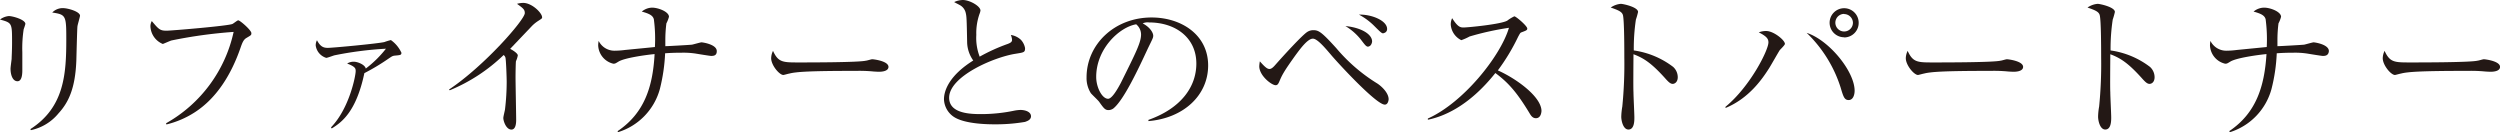
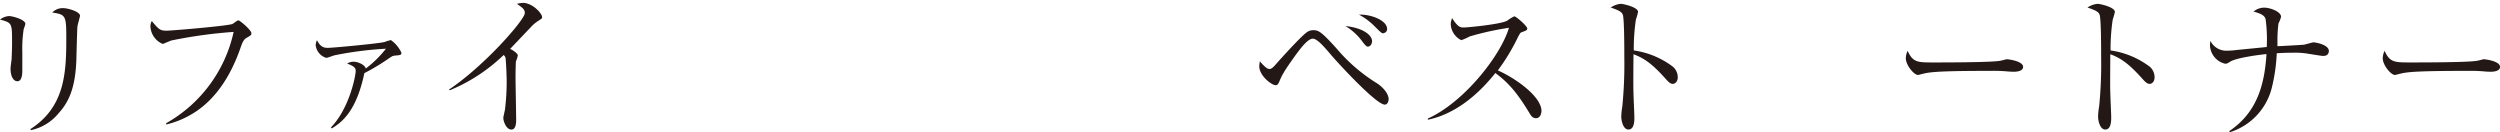
<svg xmlns="http://www.w3.org/2000/svg" id="レイヤー_1" data-name="レイヤー 1" viewBox="0 0 474.8 25.12">
  <defs>
    <style>.cls-1{fill:#231815;}</style>
  </defs>
  <title>s-primer-sp</title>
  <path class="cls-1" d="M4.5,5.54a23.78,23.78,0,0,0-.26,4.38c0,.52,0,2.9,0,3.39s0,2.12-.92,2.12S2,14.21,2,13.05c0-.29.18-1.59.21-1.85,0-.47.08-1.48.08-3.11,0-3.74,0-3.74-2.29-4.38a3.27,3.27,0,0,1,1.68-.66c.7,0,3.14.66,3.14,1.5A9.56,9.56,0,0,1,4.5,5.54ZM14.71,5c-.06.38-.18,5.42-.21,6.47-.2,5.34-1.5,8-3.39,10.06a9.25,9.25,0,0,1-5.25,3.19l-.09-.2c6.47-4.15,6.82-10.5,6.82-17.14,0-4.44-.09-4.61-2.67-5a2.79,2.79,0,0,1,2-.84c1,0,3.28.67,3.28,1.45C15.17,3.28,14.74,4.7,14.71,5Z" />
  <path class="cls-1" d="M46.78,7.22c-.52.32-.75.84-1.1,1.86C44,13.92,41.3,18.54,37,21.32a17.47,17.47,0,0,1-5.4,2.32l-.06-.23A26.32,26.32,0,0,0,44.37,6.06,90,90,0,0,0,32.54,7.69c-.26.08-1.57.66-1.62.66A3.78,3.78,0,0,1,28.57,5,2,2,0,0,1,28.83,4c1.3,1.54,1.53,1.83,2.81,1.83.81,0,11.63-.9,12.5-1.28.2-.08.93-.69,1.1-.69.35,0,2.5,1.88,2.5,2.43C47.74,6.67,47.71,6.67,46.78,7.22Z" />
  <path class="cls-1" d="M75,10.56c-.46.06-.52.11-1.22.58a40.53,40.53,0,0,1-4.58,2.75C67.64,21.32,64.83,23.26,63,24.4l-.14-.21c3.51-3.62,4.69-9.83,4.69-10.67,0-.47,0-.84-1.62-1.45a2.3,2.3,0,0,1,1.25-.35c.78,0,2.14.58,2.29,1.3A20.9,20.9,0,0,0,73.3,9.25a67.66,67.66,0,0,0-9.75,1.25c-.26.06-1.36.49-1.59.49a2.86,2.86,0,0,1-2-2.35,2,2,0,0,1,.24-1c.66,1.28,1.3,1.45,2.06,1.45.95,0,9.51-.81,10.73-1.1a11,11,0,0,1,1.25-.38,6.06,6.06,0,0,1,2,2.41C76.23,10.44,76.08,10.47,75,10.56Z" />
  <path class="cls-1" d="M102.17,4a7,7,0,0,0-1.11.9L96.89,9.28c.46.23,1.45.84,1.45,1.25A4.47,4.47,0,0,1,98,11.6c-.06.12-.09,2.41-.09,3,0,1.31.12,7.05.12,8.21,0,.61-.09,1.8-.9,1.8-1,0-1.54-1.6-1.54-2.21,0-.26.29-1.39.32-1.62a44.5,44.5,0,0,0,.32-5.19c0-1-.12-4.15-.23-4.62a.93.93,0,0,0-.35-.52,32.73,32.73,0,0,1-10.24,6.7L85.28,17C92,12.53,99.67,3.74,99.67,2.49c0-.69-.32-.92-1.48-1.76A4.35,4.35,0,0,1,99.35.55c1.71,0,3.6,1.94,3.6,2.7C103,3.48,102.89,3.54,102.17,4Z" />
-   <path class="cls-1" d="M135.05,10.62c-.23,0-2.55-.38-2.9-.44a15.52,15.52,0,0,0-2.67-.17c-1.54,0-2.47.06-3.16.11a33.62,33.62,0,0,1-1,6.79,11.85,11.85,0,0,1-8,8.21l0-.23c5.07-3.42,6.67-8.44,7-14.62-1.74.17-5.68.72-6.84,1.42-.58.35-.64.41-1,.41a3.73,3.73,0,0,1-2.87-3.43,4.22,4.22,0,0,1,.09-.9,3.33,3.33,0,0,0,3,1.86,15.74,15.74,0,0,0,2-.14c.9-.09,4.87-.47,5.68-.56a28.36,28.36,0,0,0-.2-5.27c-.2-.76-.93-1.08-2.29-1.46a3.17,3.17,0,0,1,1.94-.75c1.19,0,3.22.78,3.22,1.74a5.91,5.91,0,0,1-.49,1.25,25.71,25.71,0,0,0-.2,3c0,.75,0,1,0,1.33.52,0,5-.26,5.07-.29.32-.06,1.6-.44,1.8-.44s2.9.38,2.9,1.66C136.15,10.62,135.43,10.62,135.05,10.62Z" />
-   <path class="cls-1" d="M166.92,13.63c-.26,0-1-.05-1-.05a27.92,27.92,0,0,0-3.28-.12c-8.84,0-11.45.17-12.76.52-.09,0-1,.26-1.1.26-.76,0-2.32-1.85-2.32-3.19a3.36,3.36,0,0,1,.35-1.39c1,2.2,1.88,2.2,4.9,2.2,2,0,11.43,0,12.76-.34.18,0,1-.27,1.19-.27s3.08.32,3.08,1.46C168.72,13.6,167.27,13.63,166.92,13.63Z" />
-   <path class="cls-1" d="M194.68,23.15a32.61,32.61,0,0,1-5.75.46c-1,0-5.71,0-7.83-1.45a4.18,4.18,0,0,1-1.82-3.31c0-1.79,1.16-4.61,5.56-7.36a6.21,6.21,0,0,1-1.16-3.37c-.08-4.52-.11-5-.26-5.63A2.27,2.27,0,0,0,182.35,1c-.81-.44-.93-.47-1.13-.61A4.07,4.07,0,0,1,182.87,0c1.28,0,3.34,1.16,3.34,2a2.56,2.56,0,0,1-.18.64,11,11,0,0,0-.61,4,9.86,9.86,0,0,0,.64,4.12,34.39,34.39,0,0,1,5.31-2.41c.52-.2.84-.37.84-.78a2.8,2.8,0,0,0-.23-.93,3.58,3.58,0,0,1,1.92.93,3.15,3.15,0,0,1,.78,1.57c0,.81-.2.81-1.8,1.07-4.12.64-12.62,4.29-12.62,8.35,0,3.11,4.32,3.11,6.21,3.11a30.85,30.85,0,0,0,6.24-.67,7.53,7.53,0,0,1,1.1-.12c.78,0,2,.29,2,1.22C195.78,22.8,195.06,23,194.68,23.15Z" />
-   <path class="cls-1" d="M218.11,23l0-.23c6.2-2.2,9.1-6.29,9.1-10.7,0-4.91-3.94-7.81-9-7.81a2.24,2.24,0,0,0-1.19.18c1.57.84,2,1.91,2,2.32s-.08.52-1,2.41c-1.86,4-4.58,9.8-6.56,11.42a1.63,1.63,0,0,1-.92.32c-.67,0-.93-.37-1.8-1.59-.21-.29-1.37-1.37-1.57-1.63a5.35,5.35,0,0,1-.81-3c0-6.23,5.28-11.37,12.35-11.37,5.63,0,10.74,3.28,10.74,9.11C229.45,18.13,224.75,22.45,218.11,23Zm-2.3-18.39c-3.19.52-7.62,4.64-7.62,10,0,2,1.13,4.15,2.26,4.15.78,0,1.91-2.06,2.41-3,2.9-5.83,3.85-7.71,3.85-9.22A2.5,2.5,0,0,0,215.81,4.64Z" />
  <path class="cls-1" d="M263,19.87c-1.57,0-8.33-7.28-10.09-9.31-1.28-1.51-2.73-3.22-3.57-3.22-1,0-2.44,2-3.19,3-2.47,3.43-2.67,3.95-3.22,5.23-.23.52-.41.61-.67.61-.75,0-3.1-1.8-3.1-3.6a6.87,6.87,0,0,1,.11-.93c1,1.13,1.42,1.45,1.83,1.45s.81-.43,1.19-.87c1.33-1.51,5.13-5.69,6.06-6.21a2.1,2.1,0,0,1,1.07-.29c1,0,1.57.32,4.38,3.43a32.22,32.22,0,0,0,7.78,6.7c.84.55,2.15,1.79,2.15,3C263.69,19.35,263.48,19.87,263,19.87Zm-3.07-11c-.44,0-.56-.15-1.48-1.36a10.93,10.93,0,0,0-2.93-2.56c3,.29,5.07,1.54,5.07,2.93C260.55,8.35,260.26,8.82,259.89,8.82Zm2.84-2.53c-.35,0-.5-.14-1.83-1.47a12.36,12.36,0,0,0-2.84-2.09c2.29-.09,5.34,1.1,5.34,2.72A.76.76,0,0,1,262.73,6.29Z" />
  <path class="cls-1" d="M291.69,22.45c-.61,0-.93-.49-1.19-.93-2.32-3.83-3.92-5.74-6.5-7.65-5.16,6.49-10.09,8.32-12.82,8.87l0-.23c6.73-3,13.81-11.84,15.4-17.23a54.26,54.26,0,0,0-7.48,1.65,10.12,10.12,0,0,1-1.57.7,3.58,3.58,0,0,1-2-2.93,2.75,2.75,0,0,1,.26-1.25c1.1,1.74,1.6,1.77,2.18,1.77.81,0,7.11-.61,8.29-1.3a7.31,7.31,0,0,1,1.34-.82c.32,0,2.46,1.83,2.46,2.32,0,.32-.2.38-1.13.73-.2.09-.23.14-.61.84a38.12,38.12,0,0,1-3.85,6.38c3.48,1.54,8.29,5,8.29,7.72C292.7,21.87,292.38,22.45,291.69,22.45Z" />
  <path class="cls-1" d="M317.68,15.93c-.43,0-.81-.38-1.27-.88-2.67-3-4.18-4-6.18-4.75,0,1.13-.06,6.18,0,7.22,0,.75.17,4.09.17,4.76s0,2.32-1.13,2.32c-1,0-1.36-1.68-1.36-2.44a13.4,13.4,0,0,1,.2-1.94,81.73,81.73,0,0,0,.38-9.34c0-1.25,0-7-.26-8-.18-.64-.82-.93-2.32-1.45a4,4,0,0,1,1.91-.7c.44,0,3.28.61,3.28,1.54a13.12,13.12,0,0,1-.41,1.45,37,37,0,0,0-.4,5.86,16,16,0,0,1,7.48,3.13,2.67,2.67,0,0,1,.87,2C318.61,15.66,318,15.93,317.68,15.93Z" />
-   <path class="cls-1" d="M338,9.54c-.34.53-1.68,2.9-2,3.4-1.36,2.14-3.86,5.74-8.29,7.57l0-.23c4.7-3.86,8.15-10.77,8.15-12.22,0-.63-.26-1.13-1.83-1.91a3.68,3.68,0,0,1,1.42-.26c1.4,0,3.54,1.74,3.54,2.44C339,8.56,338.13,9.37,338,9.54ZM351.1,19c-.79,0-1-.58-1.51-2.32a24.81,24.81,0,0,0-6.47-10.44c4.23,1.36,9.11,7.31,9.11,11C352.23,18,351.94,19,351.1,19Zm-.87-11.92A2.76,2.76,0,1,1,353,4.35,2.76,2.76,0,0,1,350.23,7.11Zm0-4.44a1.67,1.67,0,1,0,1.68,1.68A1.69,1.69,0,0,0,350.23,2.67Z" />
  <path class="cls-1" d="M382.41,13.63c-.26,0-1-.05-1-.05a27.92,27.92,0,0,0-3.28-.12c-8.84,0-11.45.17-12.76.52-.09,0-1,.26-1.1.26-.75,0-2.32-1.85-2.32-3.19a3.36,3.36,0,0,1,.35-1.39c1,2.2,1.88,2.2,4.9,2.2,2,0,11.43,0,12.76-.34.18,0,1-.27,1.19-.27s3.08.32,3.08,1.46C384.21,13.6,382.76,13.63,382.41,13.63Z" />
  <path class="cls-1" d="M408.24,15.93c-.44,0-.81-.38-1.28-.88-2.67-3-4.17-4-6.17-4.75,0,1.13-.06,6.18,0,7.22,0,.75.17,4.09.17,4.76s0,2.32-1.13,2.32c-1,0-1.36-1.68-1.36-2.44a12,12,0,0,1,.2-1.94,81.73,81.73,0,0,0,.38-9.34c0-1.25,0-7-.27-8-.17-.64-.81-.93-2.32-1.45a4,4,0,0,1,1.92-.7c.43,0,3.28.61,3.28,1.54a13.12,13.12,0,0,1-.41,1.45,36.92,36.92,0,0,0-.41,5.86,16,16,0,0,1,7.49,3.13,2.67,2.67,0,0,1,.87,2C409.17,15.66,408.59,15.93,408.24,15.93Z" />
  <path class="cls-1" d="M441.13,10.62c-.23,0-2.55-.38-2.9-.44a15.46,15.46,0,0,0-2.67-.17c-1.53,0-2.46.06-3.16.11a32.87,32.87,0,0,1-1,6.79,11.85,11.85,0,0,1-7.94,8.21l-.06-.23c5.07-3.42,6.67-8.44,7.05-14.62-1.74.17-5.69.72-6.85,1.42-.58.35-.64.41-1,.41a3.73,3.73,0,0,1-2.88-3.43,4.22,4.22,0,0,1,.09-.9,3.34,3.34,0,0,0,3,1.86,15.74,15.74,0,0,0,2-.14l5.69-.56a29.22,29.22,0,0,0-.21-5.27c-.2-.76-.93-1.08-2.29-1.46A3.17,3.17,0,0,1,430,1.45c1.19,0,3.22.78,3.22,1.74a5.91,5.91,0,0,1-.49,1.25,25.71,25.71,0,0,0-.2,3c0,.75,0,1,0,1.33.52,0,5-.26,5.08-.29.31-.06,1.59-.44,1.79-.44s2.9.38,2.9,1.66C442.23,10.62,441.51,10.62,441.13,10.62Z" />
  <path class="cls-1" d="M473,13.63c-.26,0-1-.05-1-.05a28.14,28.14,0,0,0-3.28-.12c-8.85,0-11.46.17-12.77.52-.08,0-1,.26-1.1.26-.75,0-2.32-1.85-2.32-3.19a3.36,3.36,0,0,1,.35-1.39c1,2.2,1.88,2.2,4.9,2.2,2,0,11.43,0,12.77-.34.17,0,1-.27,1.18-.27s3.08.32,3.08,1.46C474.8,13.6,473.35,13.63,473,13.63Z" />
</svg>